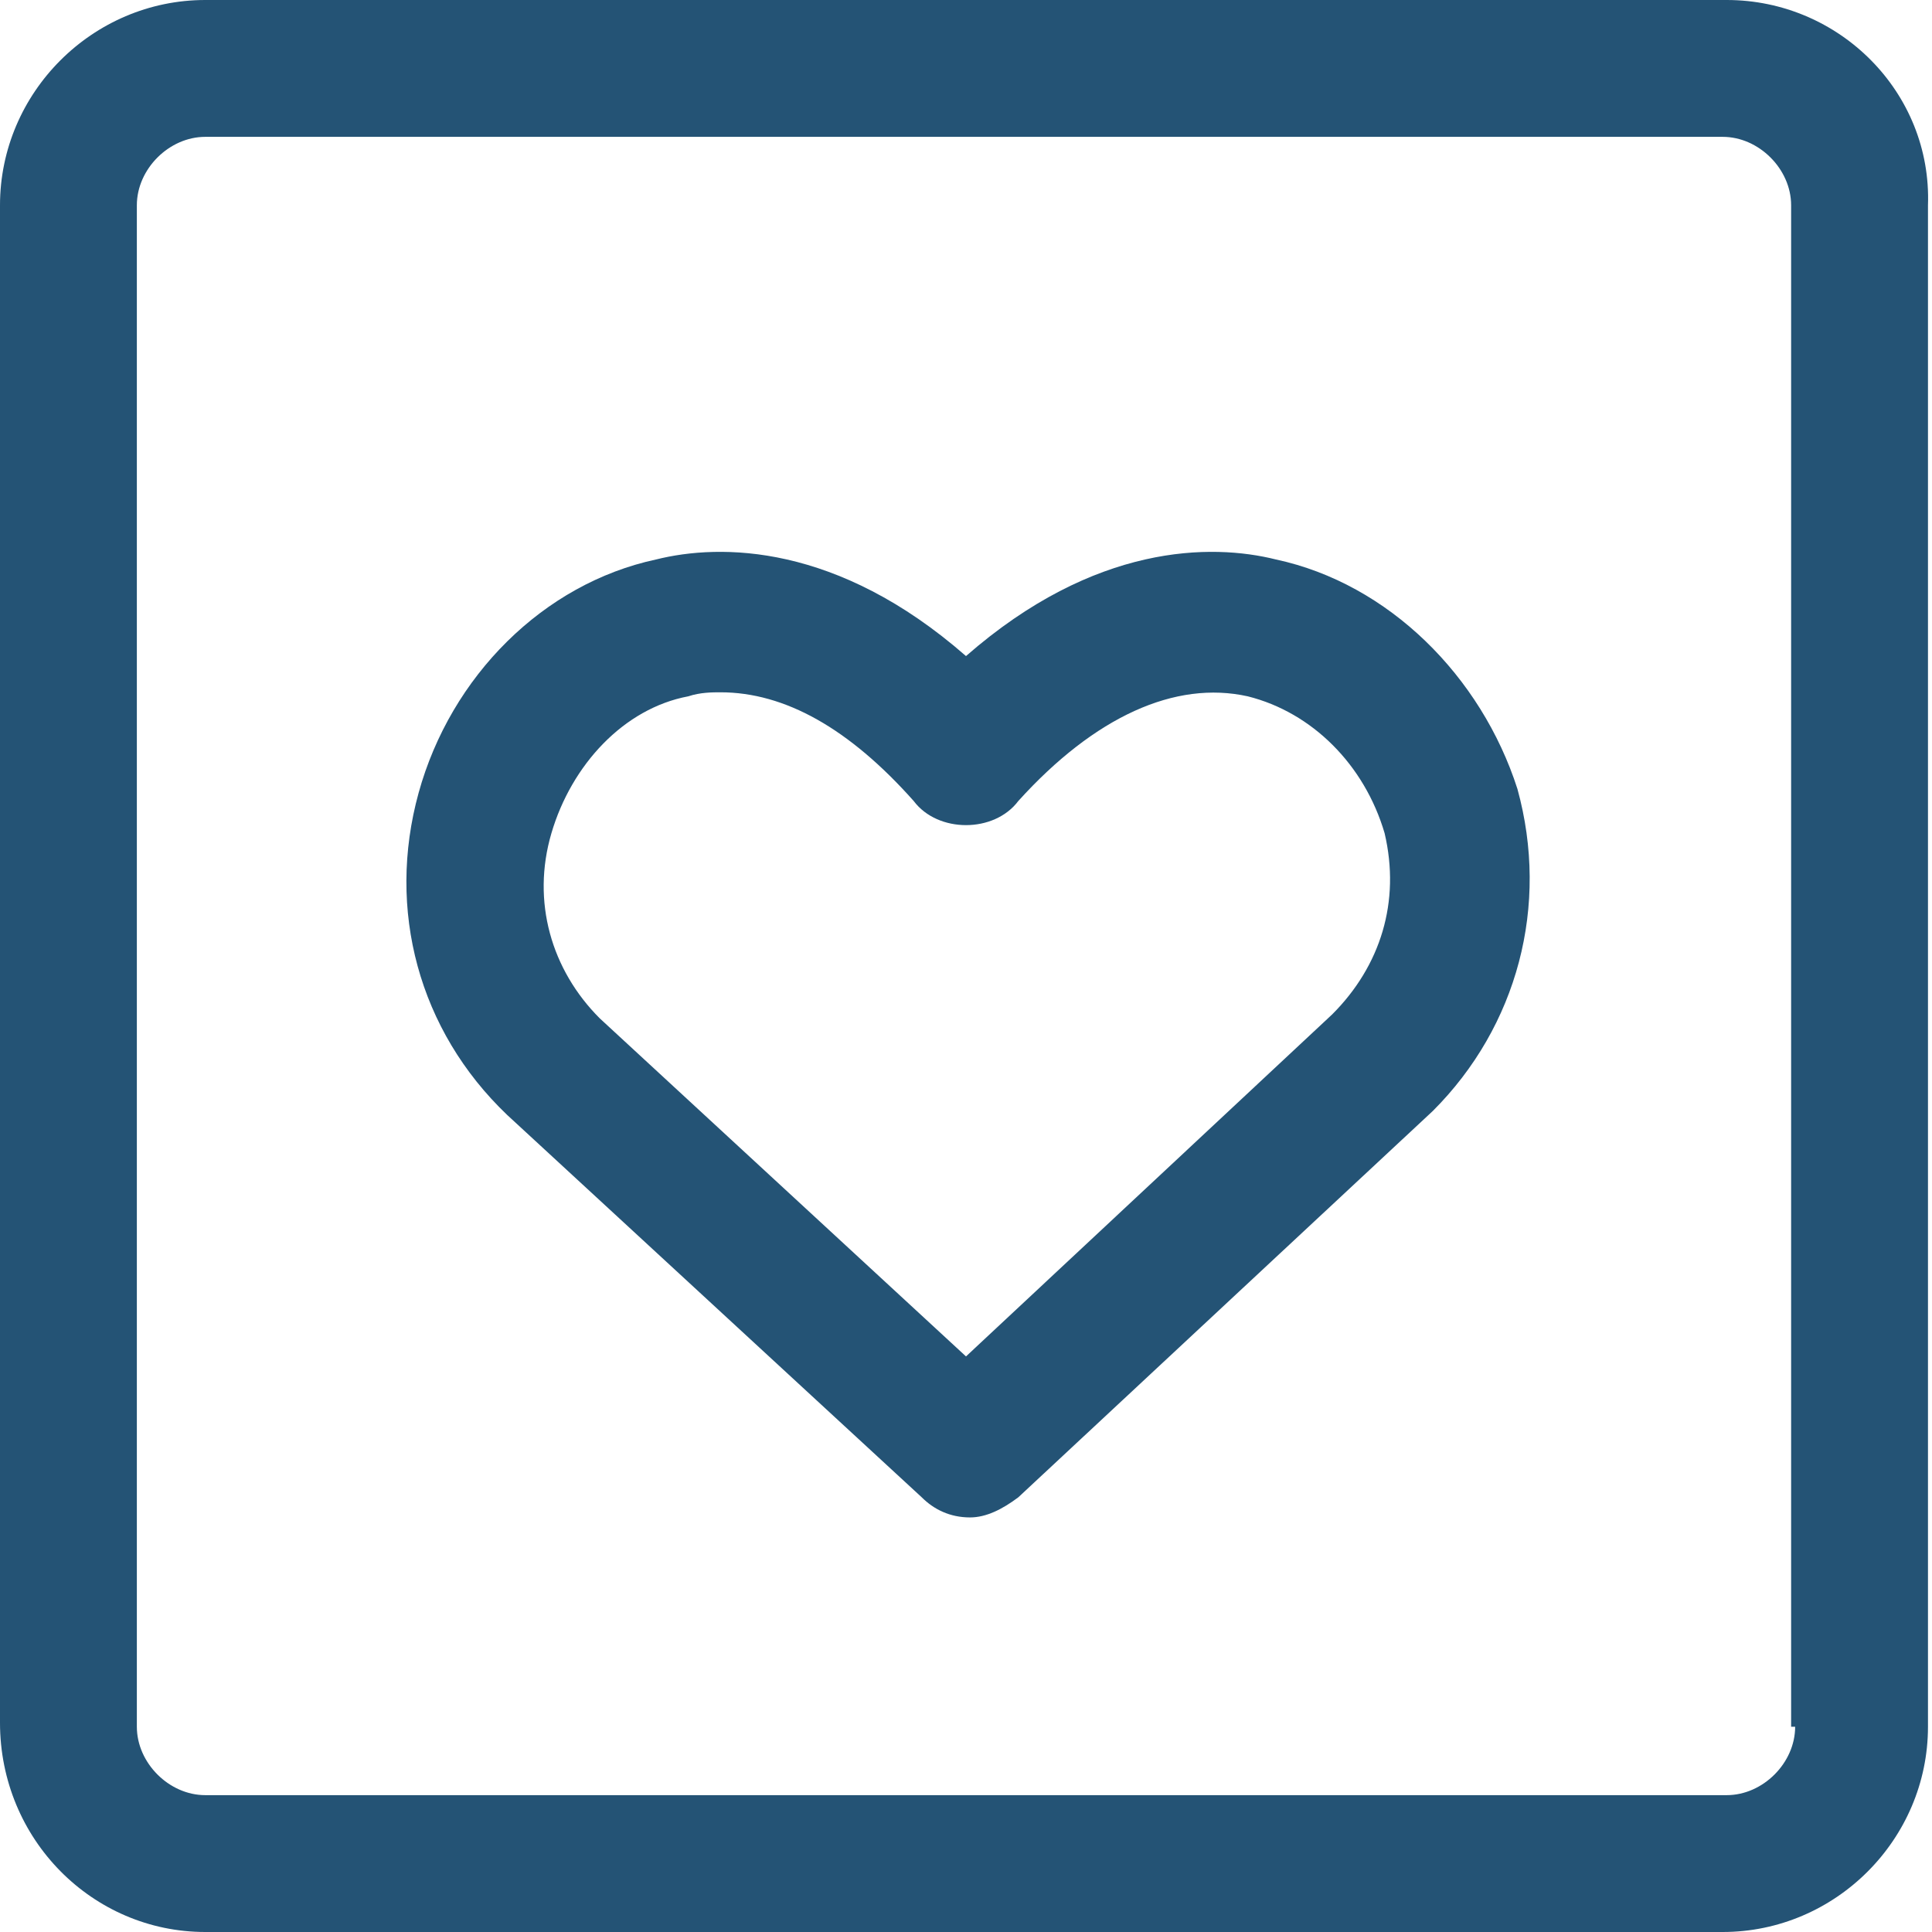
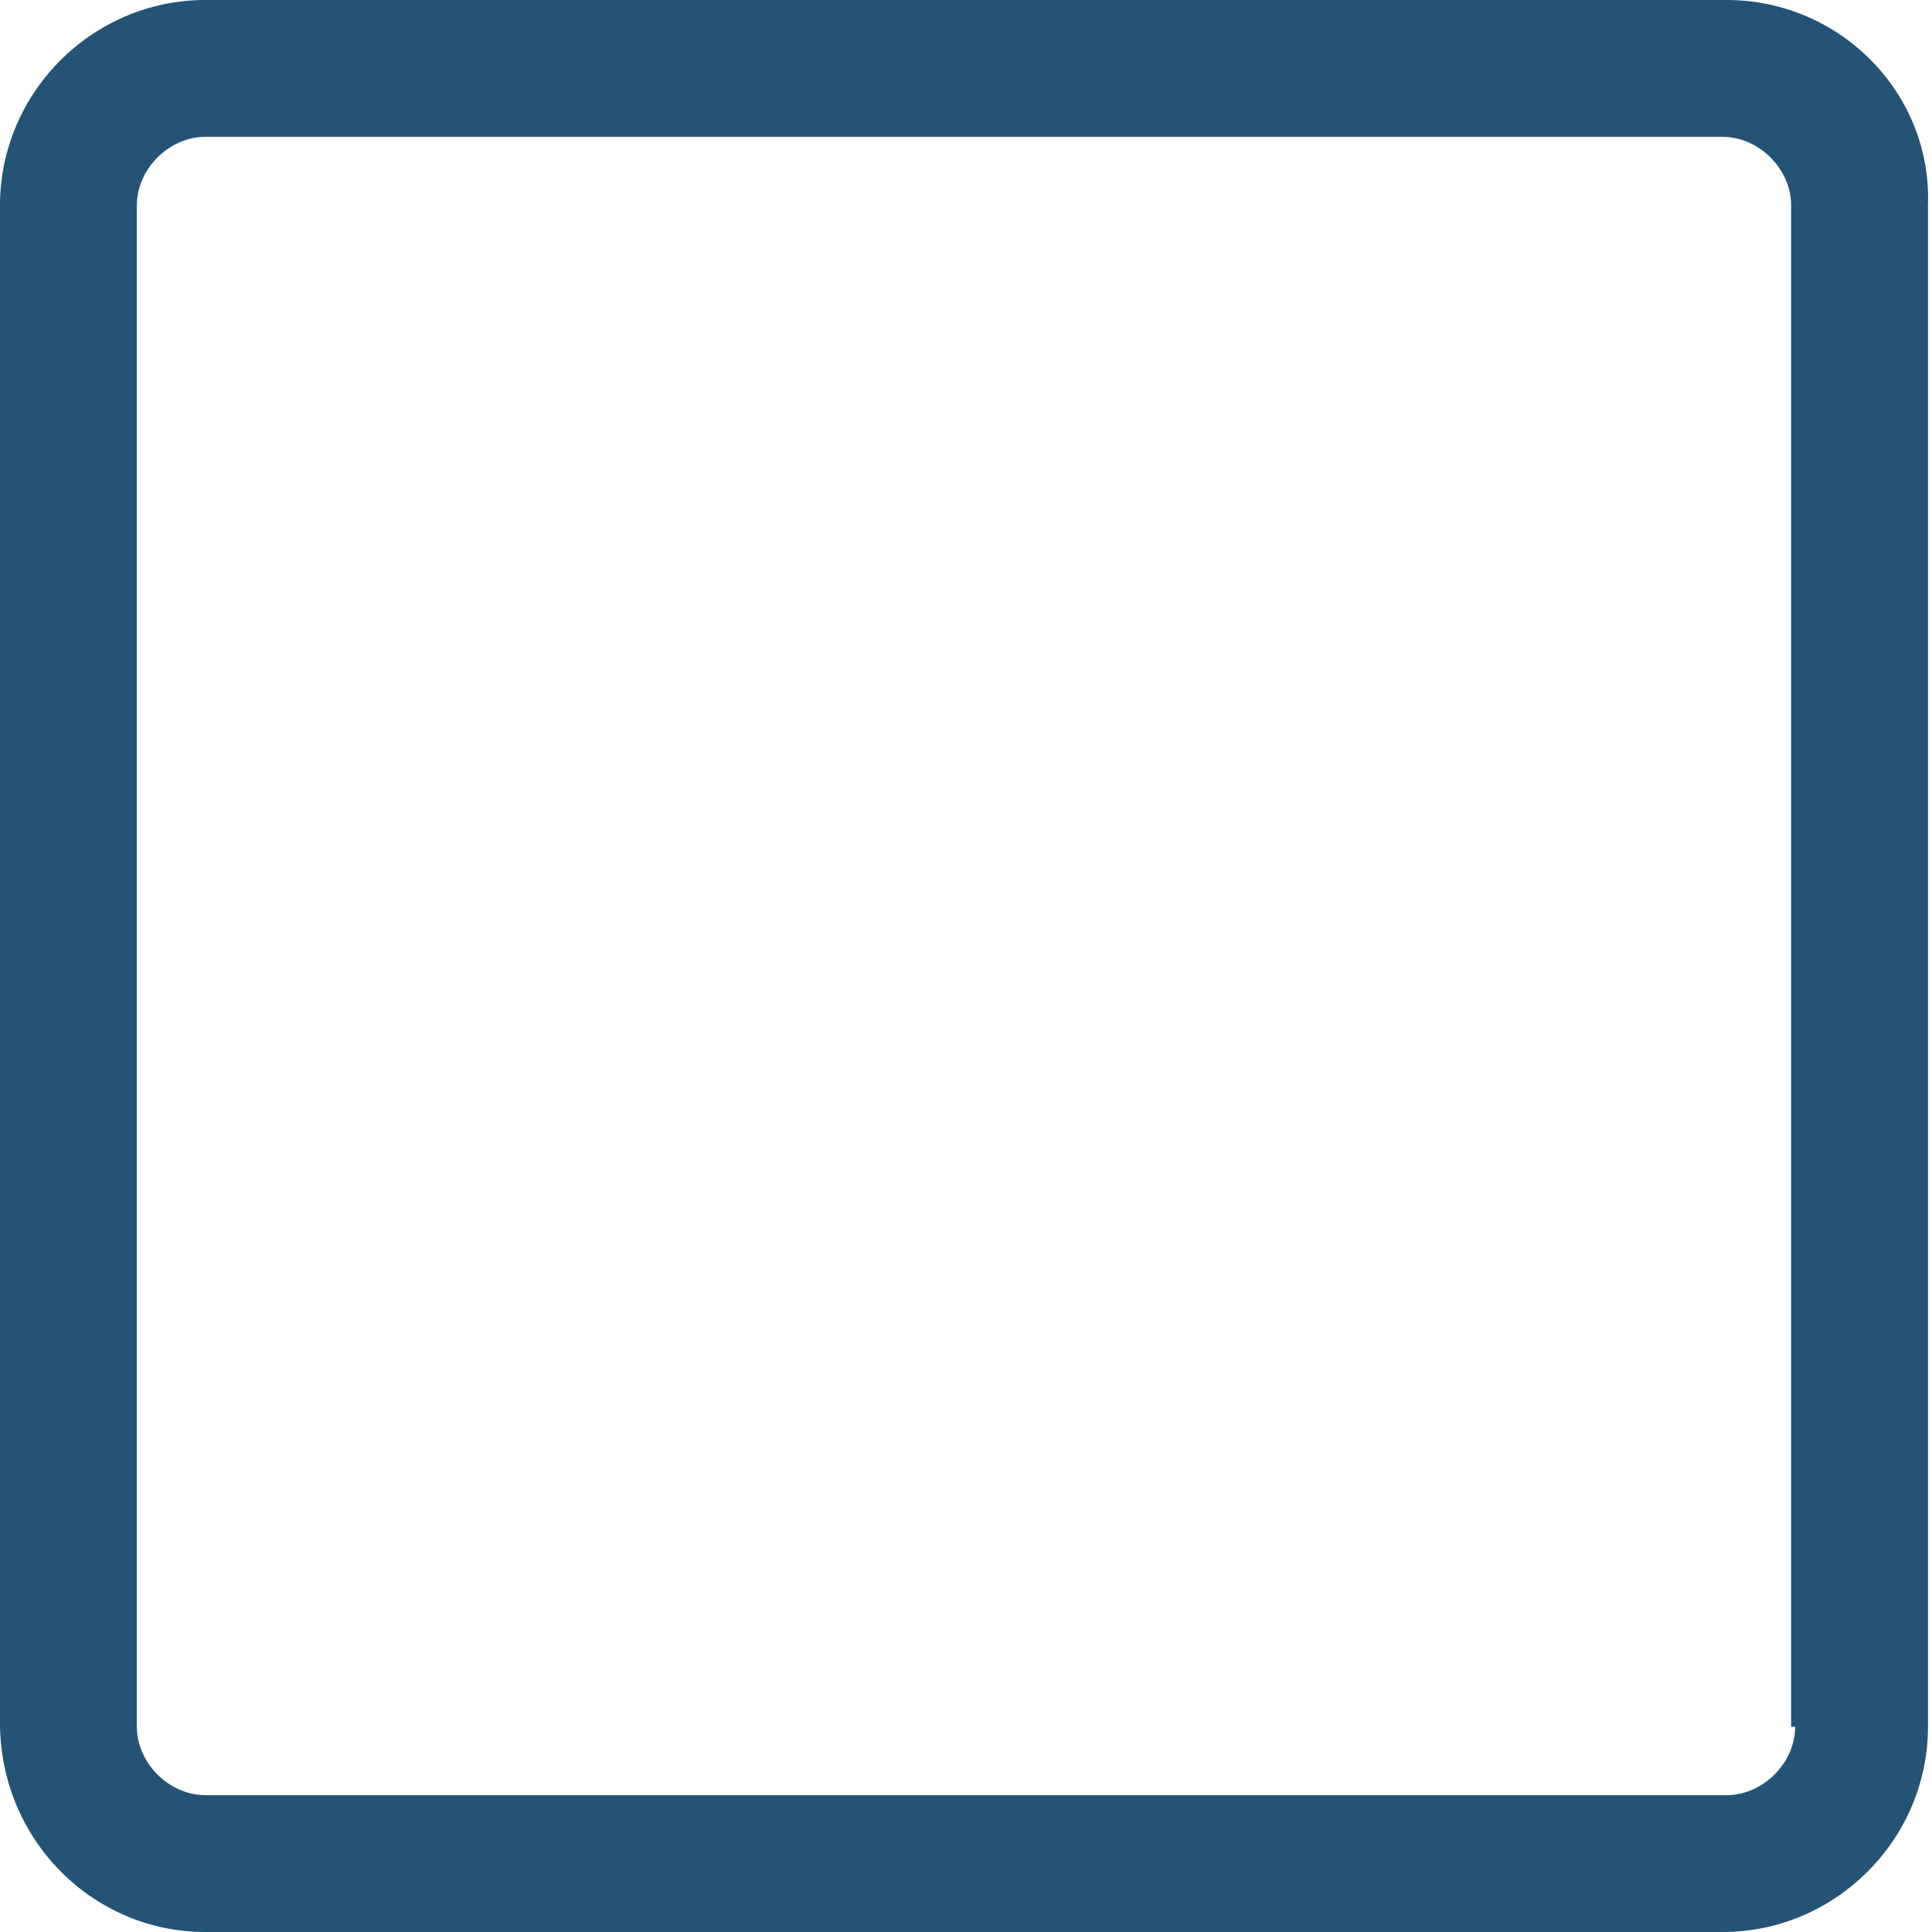
<svg xmlns="http://www.w3.org/2000/svg" viewBox="0 0 48 48">
  <g fill="#2870ed">
    <path d="M42.9 0H5.1C2.3 0 0 2.3 0 5.1v37.7C0 45.7 2.3 48 5.1 48h37.7c2.8 0 5.1-2.3 5.1-5.1V5.1c.1-2.8-2.2-5.1-5-5.1zm1.7 42.9c0 .9-.8 1.7-1.7 1.7H5.1c-.9 0-1.7-.8-1.7-1.7V5.1c0-.9.8-1.7 1.7-1.7h37.7c.9 0 1.7.8 1.7 1.7v37.8z" style="fill: #245375;" />
-     <path d="M31.7 13.9c-1.6-.4-4.5-.4-7.7 2.4-3.2-2.8-6.1-2.8-7.7-2.4-2.8.6-5.1 2.9-5.9 5.8-.8 2.9 0 5.9 2.2 8l10.3 9.5c.3.3.7.5 1.2.5.4 0 .8-.2 1.2-.5l10.3-9.6c2.1-2.1 2.9-5.1 2.1-8-.9-2.8-3.2-5.1-6-5.7zm1.4 11.3L24 33.7l-9.1-8.4c-1.2-1.2-1.7-2.9-1.2-4.6.5-1.7 1.8-3.1 3.4-3.4.3-.1.6-.1.8-.1 1.6 0 3.2.9 4.8 2.7.3.4.8.6 1.3.6s1-.2 1.3-.6c1.9-2.1 3.9-3 5.7-2.6 1.6.4 2.9 1.7 3.4 3.4.4 1.7-.1 3.3-1.3 4.5z" style="fill: #245375;" />
  </g>
</svg>